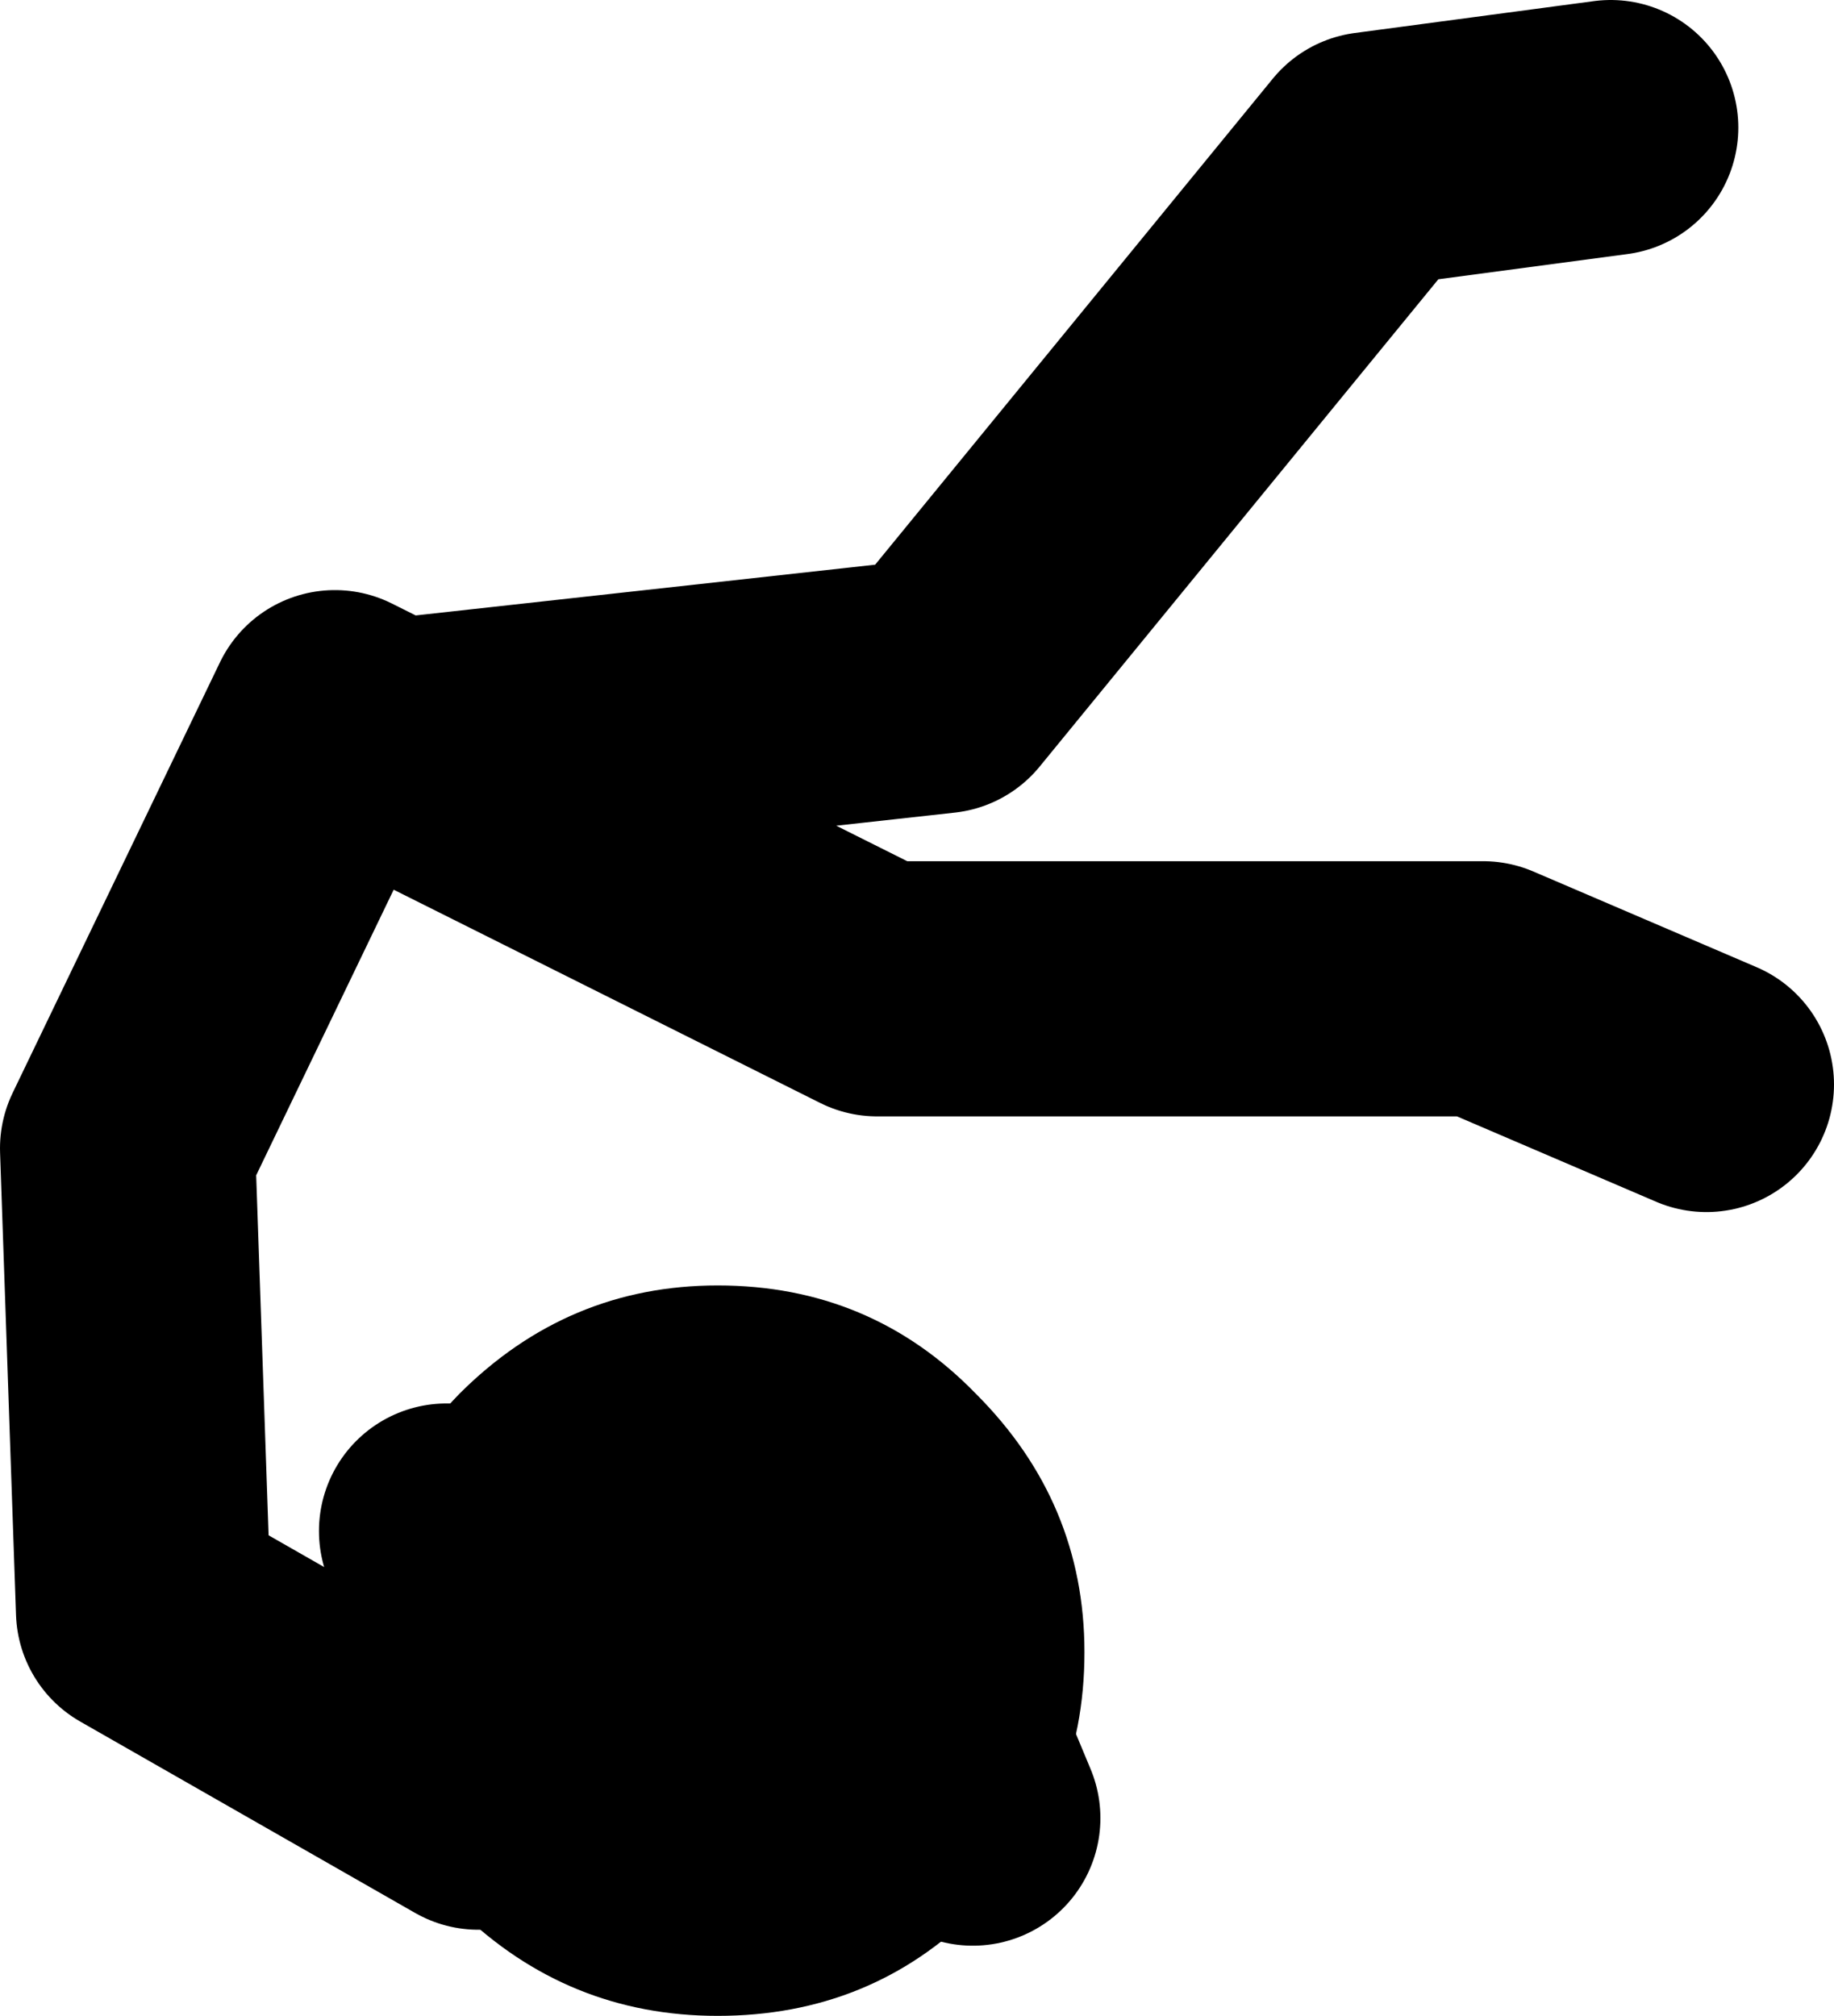
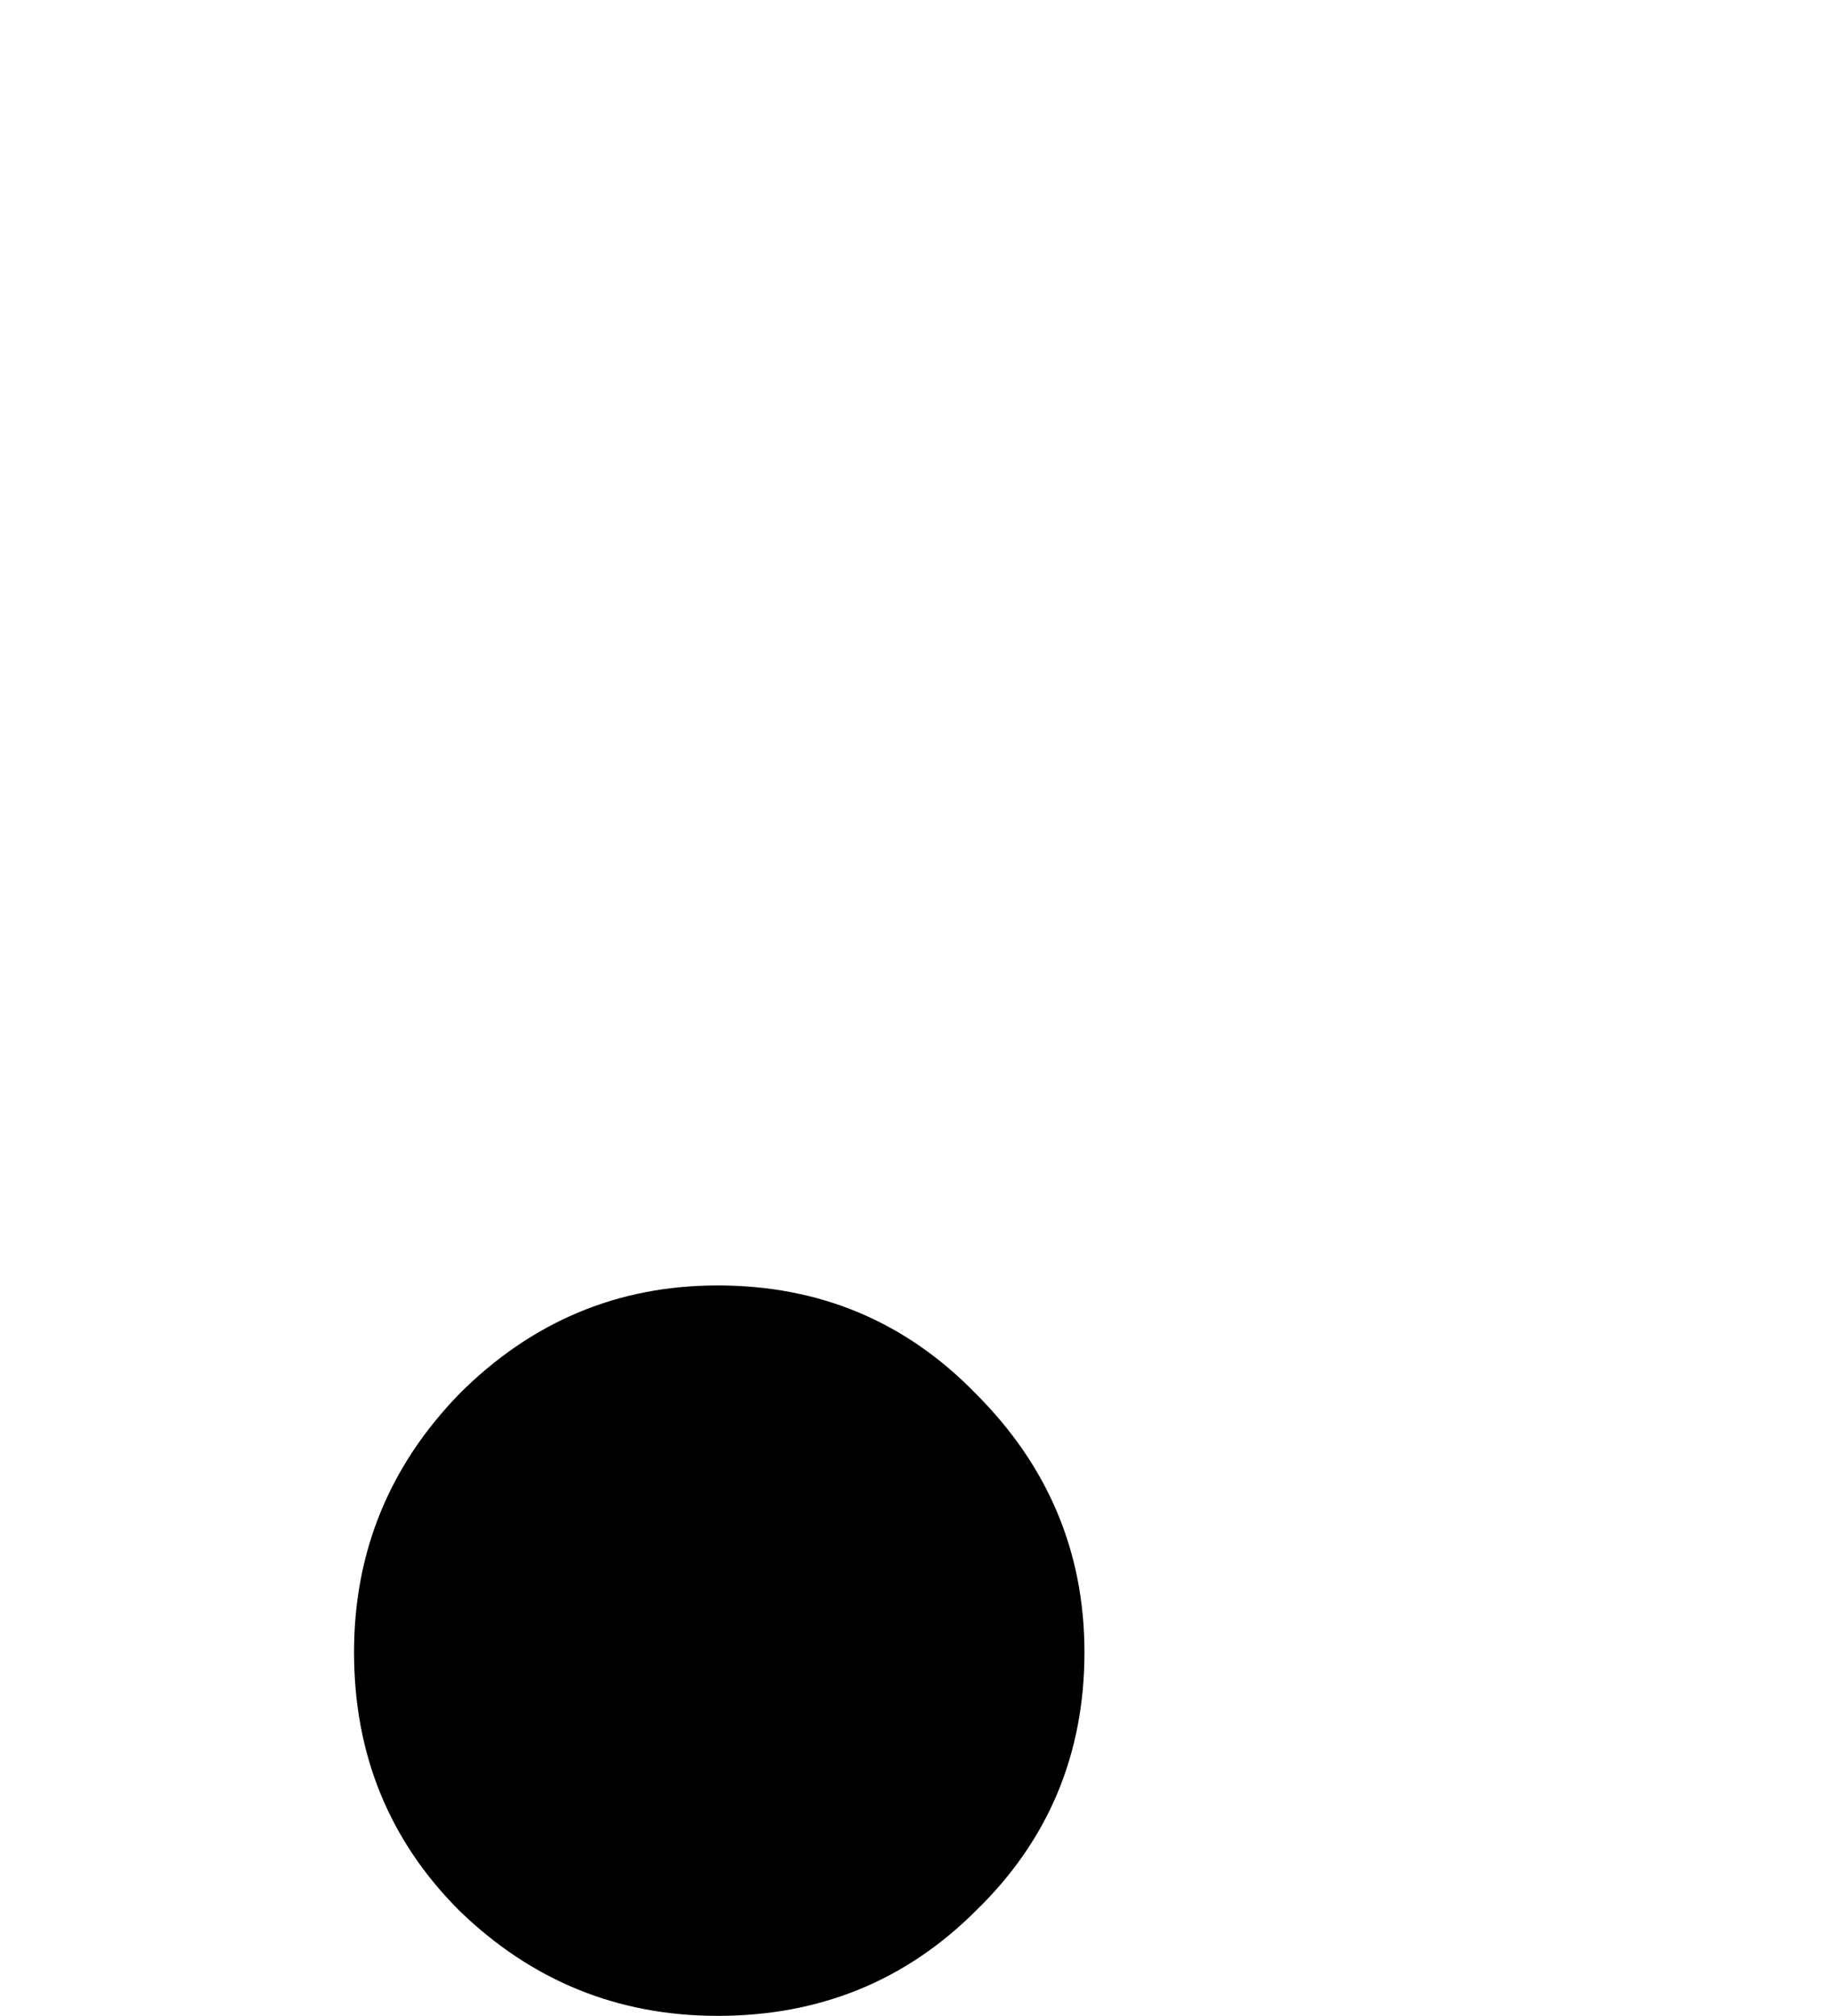
<svg xmlns="http://www.w3.org/2000/svg" height="31.6px" width="28.75px">
  <g transform="matrix(1.0, 0.0, 0.0, 1.0, -171.25, -241.25)">
-     <path d="M178.75 269.5 L173.5 266.5 173.25 259.25 176.5 252.5 177.4 252.95 186.0 252.0 192.75 243.75 196.5 243.25 M186.5 269.75 L184.0 263.75 182.85 265.25 183.75 265.25 M198.0 258.25 L194.5 256.75 185.0 256.75 177.4 252.95 176.75 253.0 M179.5 269.5 L180.05 268.85 178.25 265.25 182.85 265.25 180.05 268.85 180.25 269.25" fill="none" stroke="#000000" stroke-linecap="round" stroke-linejoin="round" stroke-width="4.0" />
    <path d="M182.5 272.85 Q180.15 272.85 178.45 271.2 176.8 269.55 176.8 267.15 176.8 264.8 178.45 263.1 180.15 261.4 182.5 261.4 184.9 261.4 186.55 263.1 188.25 264.8 188.25 267.15 188.25 269.55 186.55 271.2 184.9 272.85 182.5 272.85" fill="#000000" fill-rule="evenodd" stroke="none" />
  </g>
</svg>